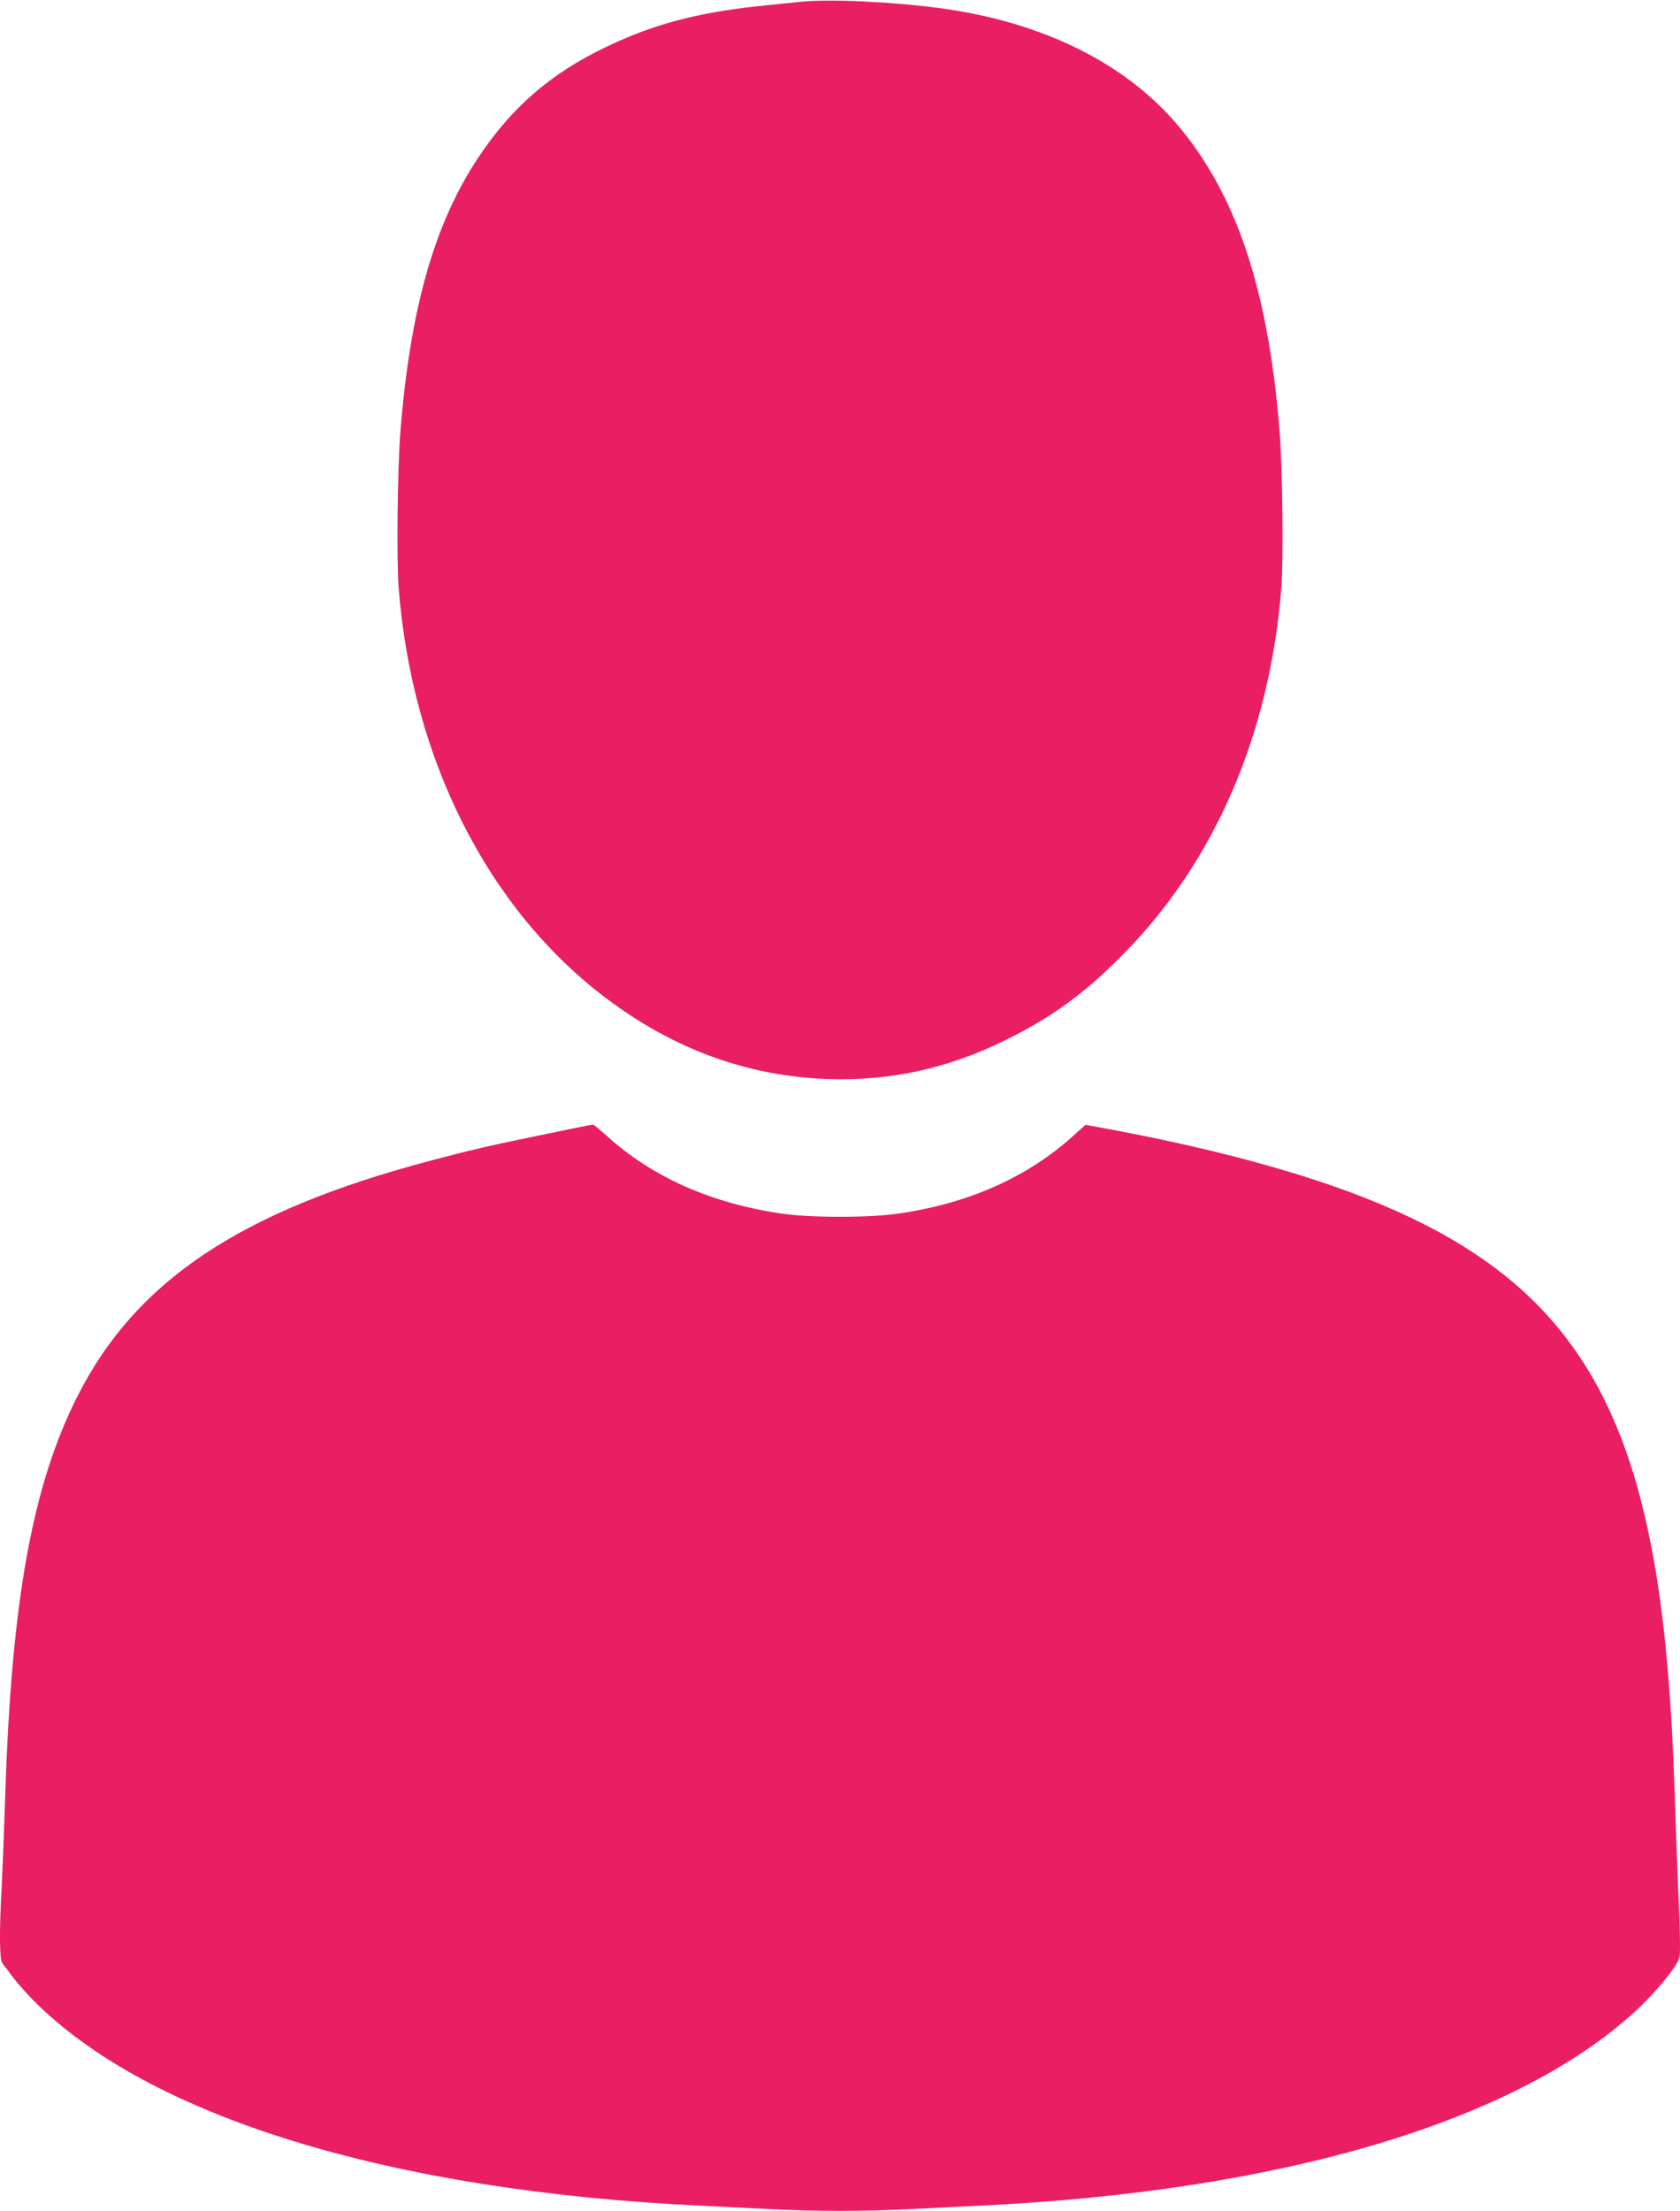
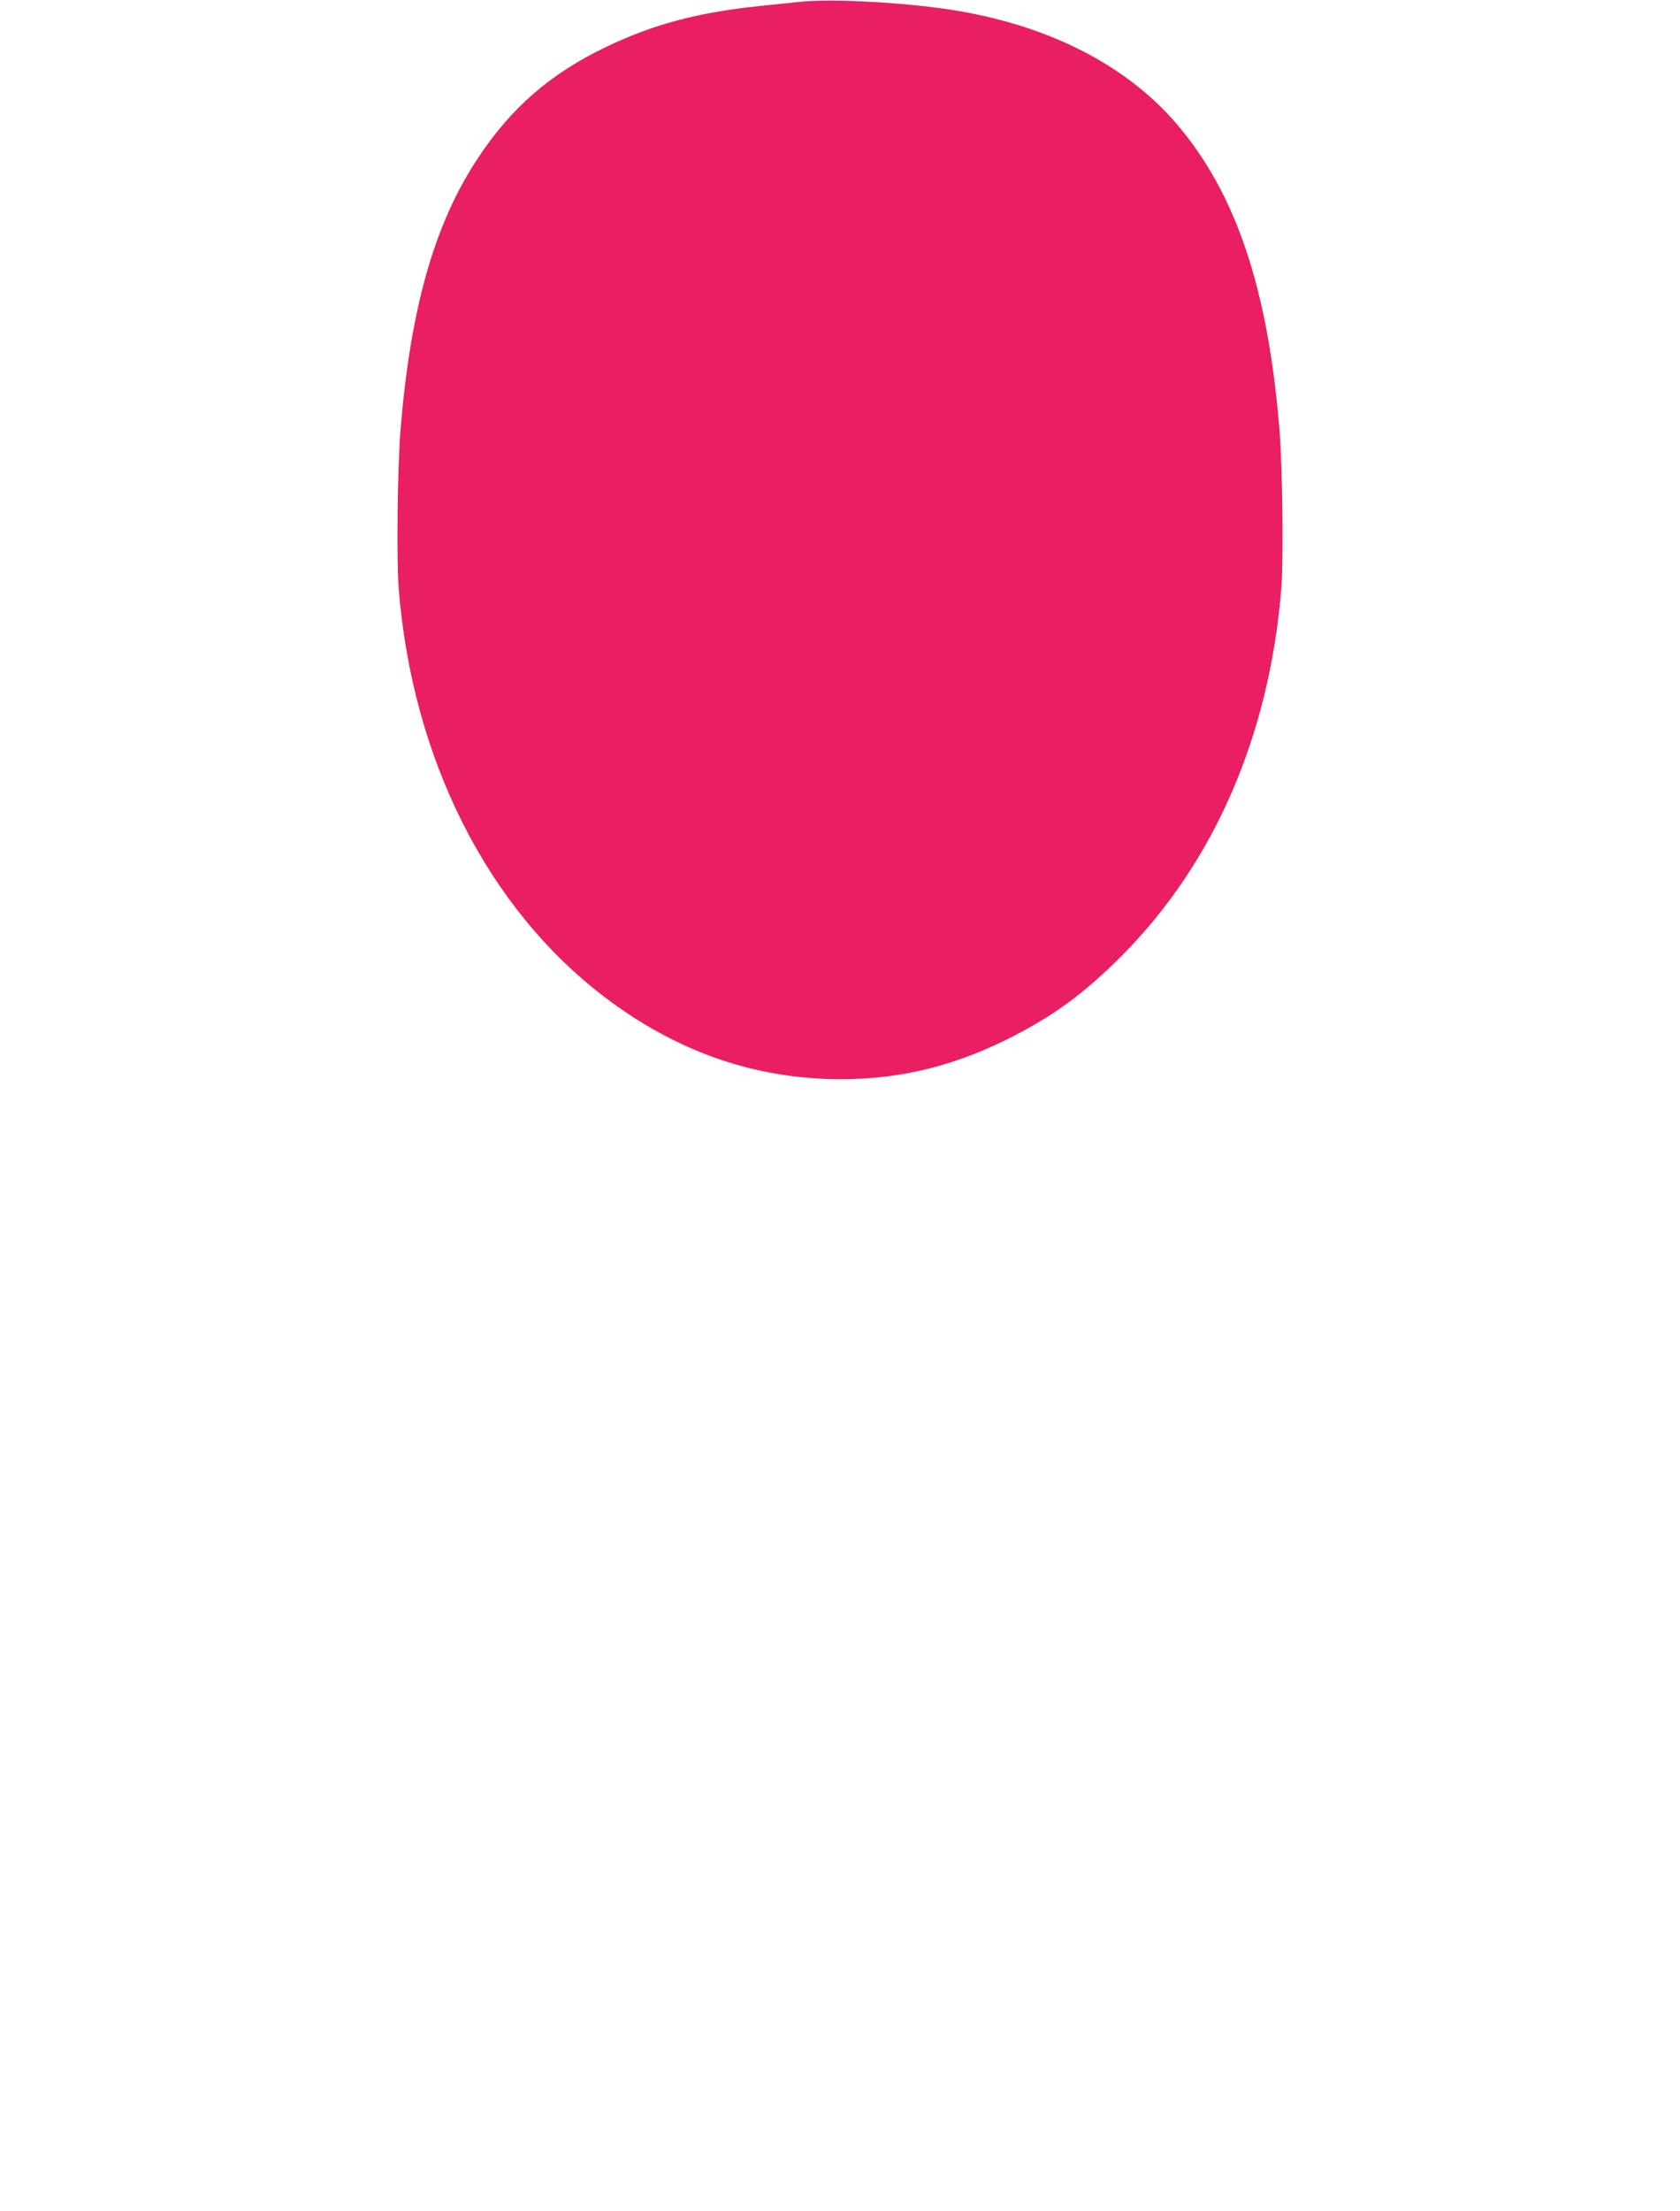
<svg xmlns="http://www.w3.org/2000/svg" version="1.0" width="973pt" height="1280pt" viewBox="0 0 973 1280" preserveAspectRatio="xMidYMid meet">
  <g transform="translate(0,1280) scale(0.1,-0.1)" fill="#e91e63" stroke="none">
    <path d="M4630 12789 c-47 -5 -151 -16 -232 -24 -356 -37 -616 -106 -888 -237 -320 -153 -548 -350 -741 -642 -252 -379 -391 -867 -449 -1571 -18 -217 -24 -752 -11 -920 78 -991 517 -1858 1201 -2374 394 -297 820 -452 1285 -468 363 -12 693 60 1030 226 267 132 452 266 675 491 533 537 853 1275 921 2125 13 167 7 701 -11 920 -67 819 -253 1369 -599 1772 -307 356 -788 590 -1376 667 -285 37 -641 53 -805 35z" />
-     <path d="M3165 6235 c-324 -66 -440 -93 -680 -157 -1092 -290 -1695 -692 -2033 -1355 -264 -518 -386 -1188 -422 -2328 -6 -181 -15 -413 -20 -515 -15 -271 -13 -426 4 -447 8 -10 35 -45 59 -78 25 -33 77 -92 116 -132 667 -677 2066 -1108 3871 -1193 124 -6 306 -15 405 -20 230 -13 570 -13 800 0 99 5 281 14 405 20 1747 82 3108 486 3805 1129 81 75 169 174 216 243 38 55 39 60 39 140 0 46 -4 182 -10 303 -5 121 -14 369 -20 550 -20 618 -62 1067 -136 1450 -205 1062 -671 1630 -1654 2018 -388 153 -886 287 -1467 396 l-156 29 -72 -65 c-264 -238 -603 -390 -1010 -449 -166 -25 -514 -25 -680 0 -407 60 -746 210 -1011 450 -40 36 -76 66 -81 65 -4 0 -125 -24 -268 -54z" />
  </g>
</svg>